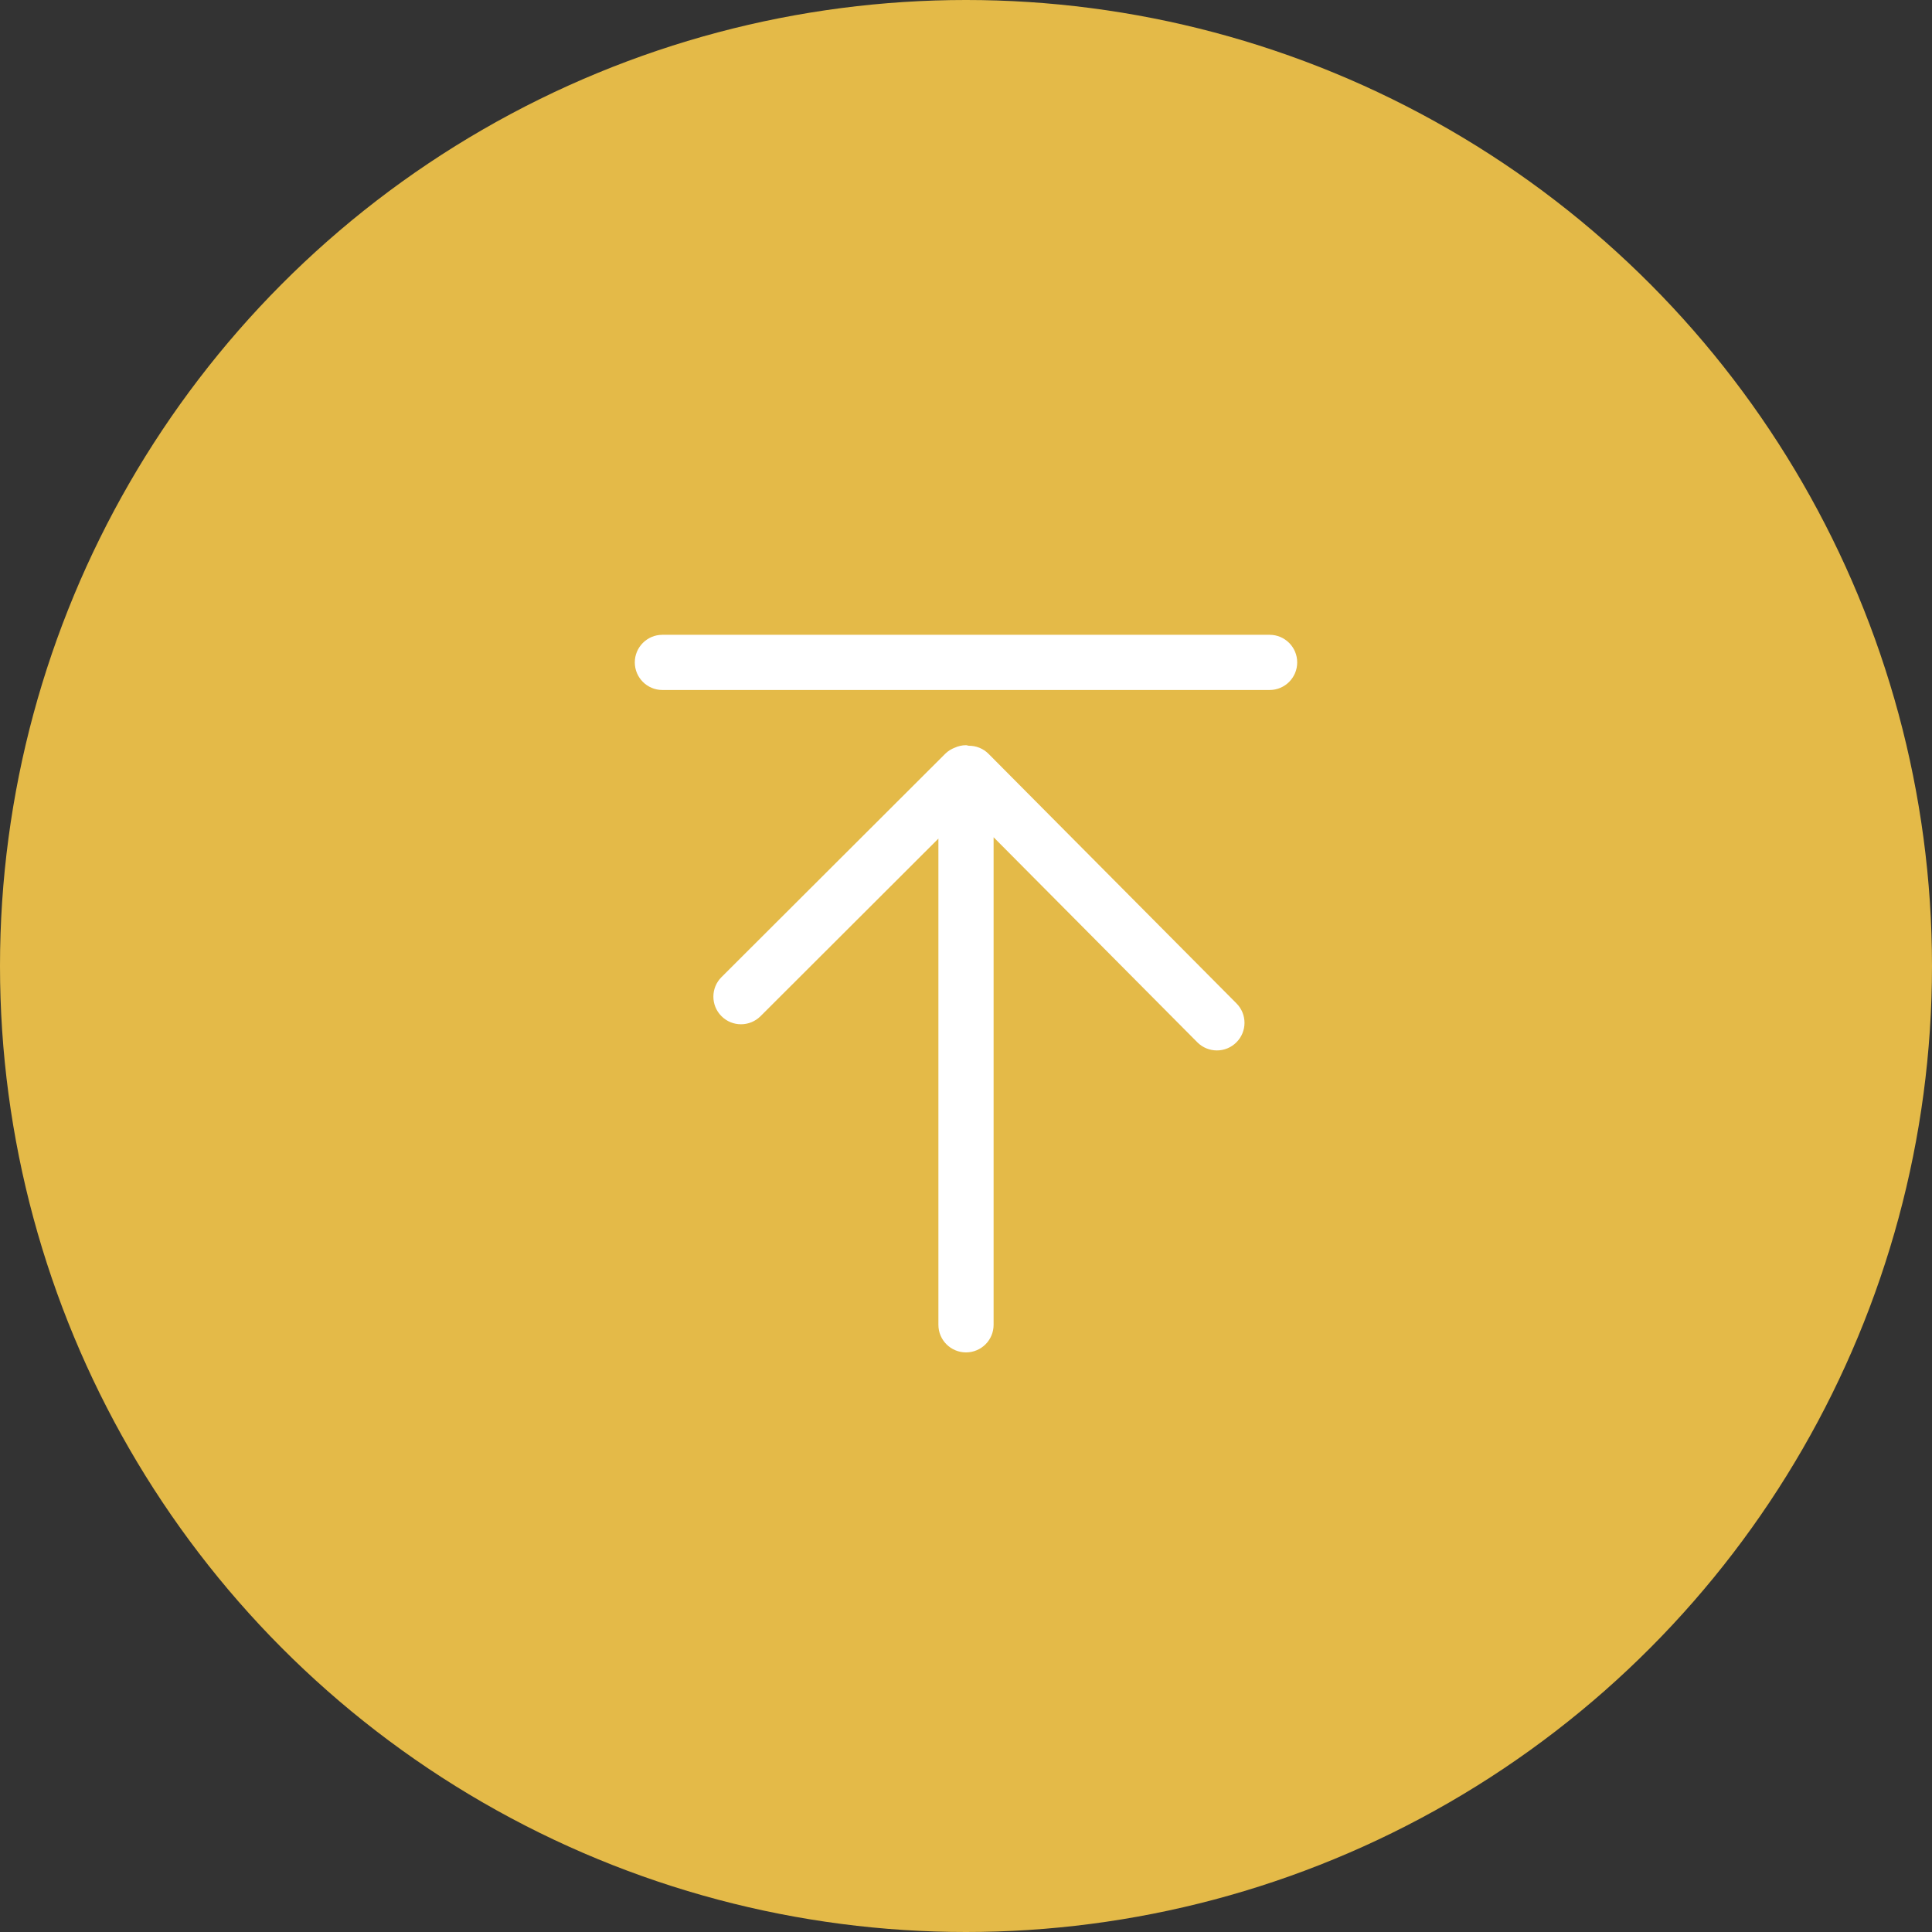
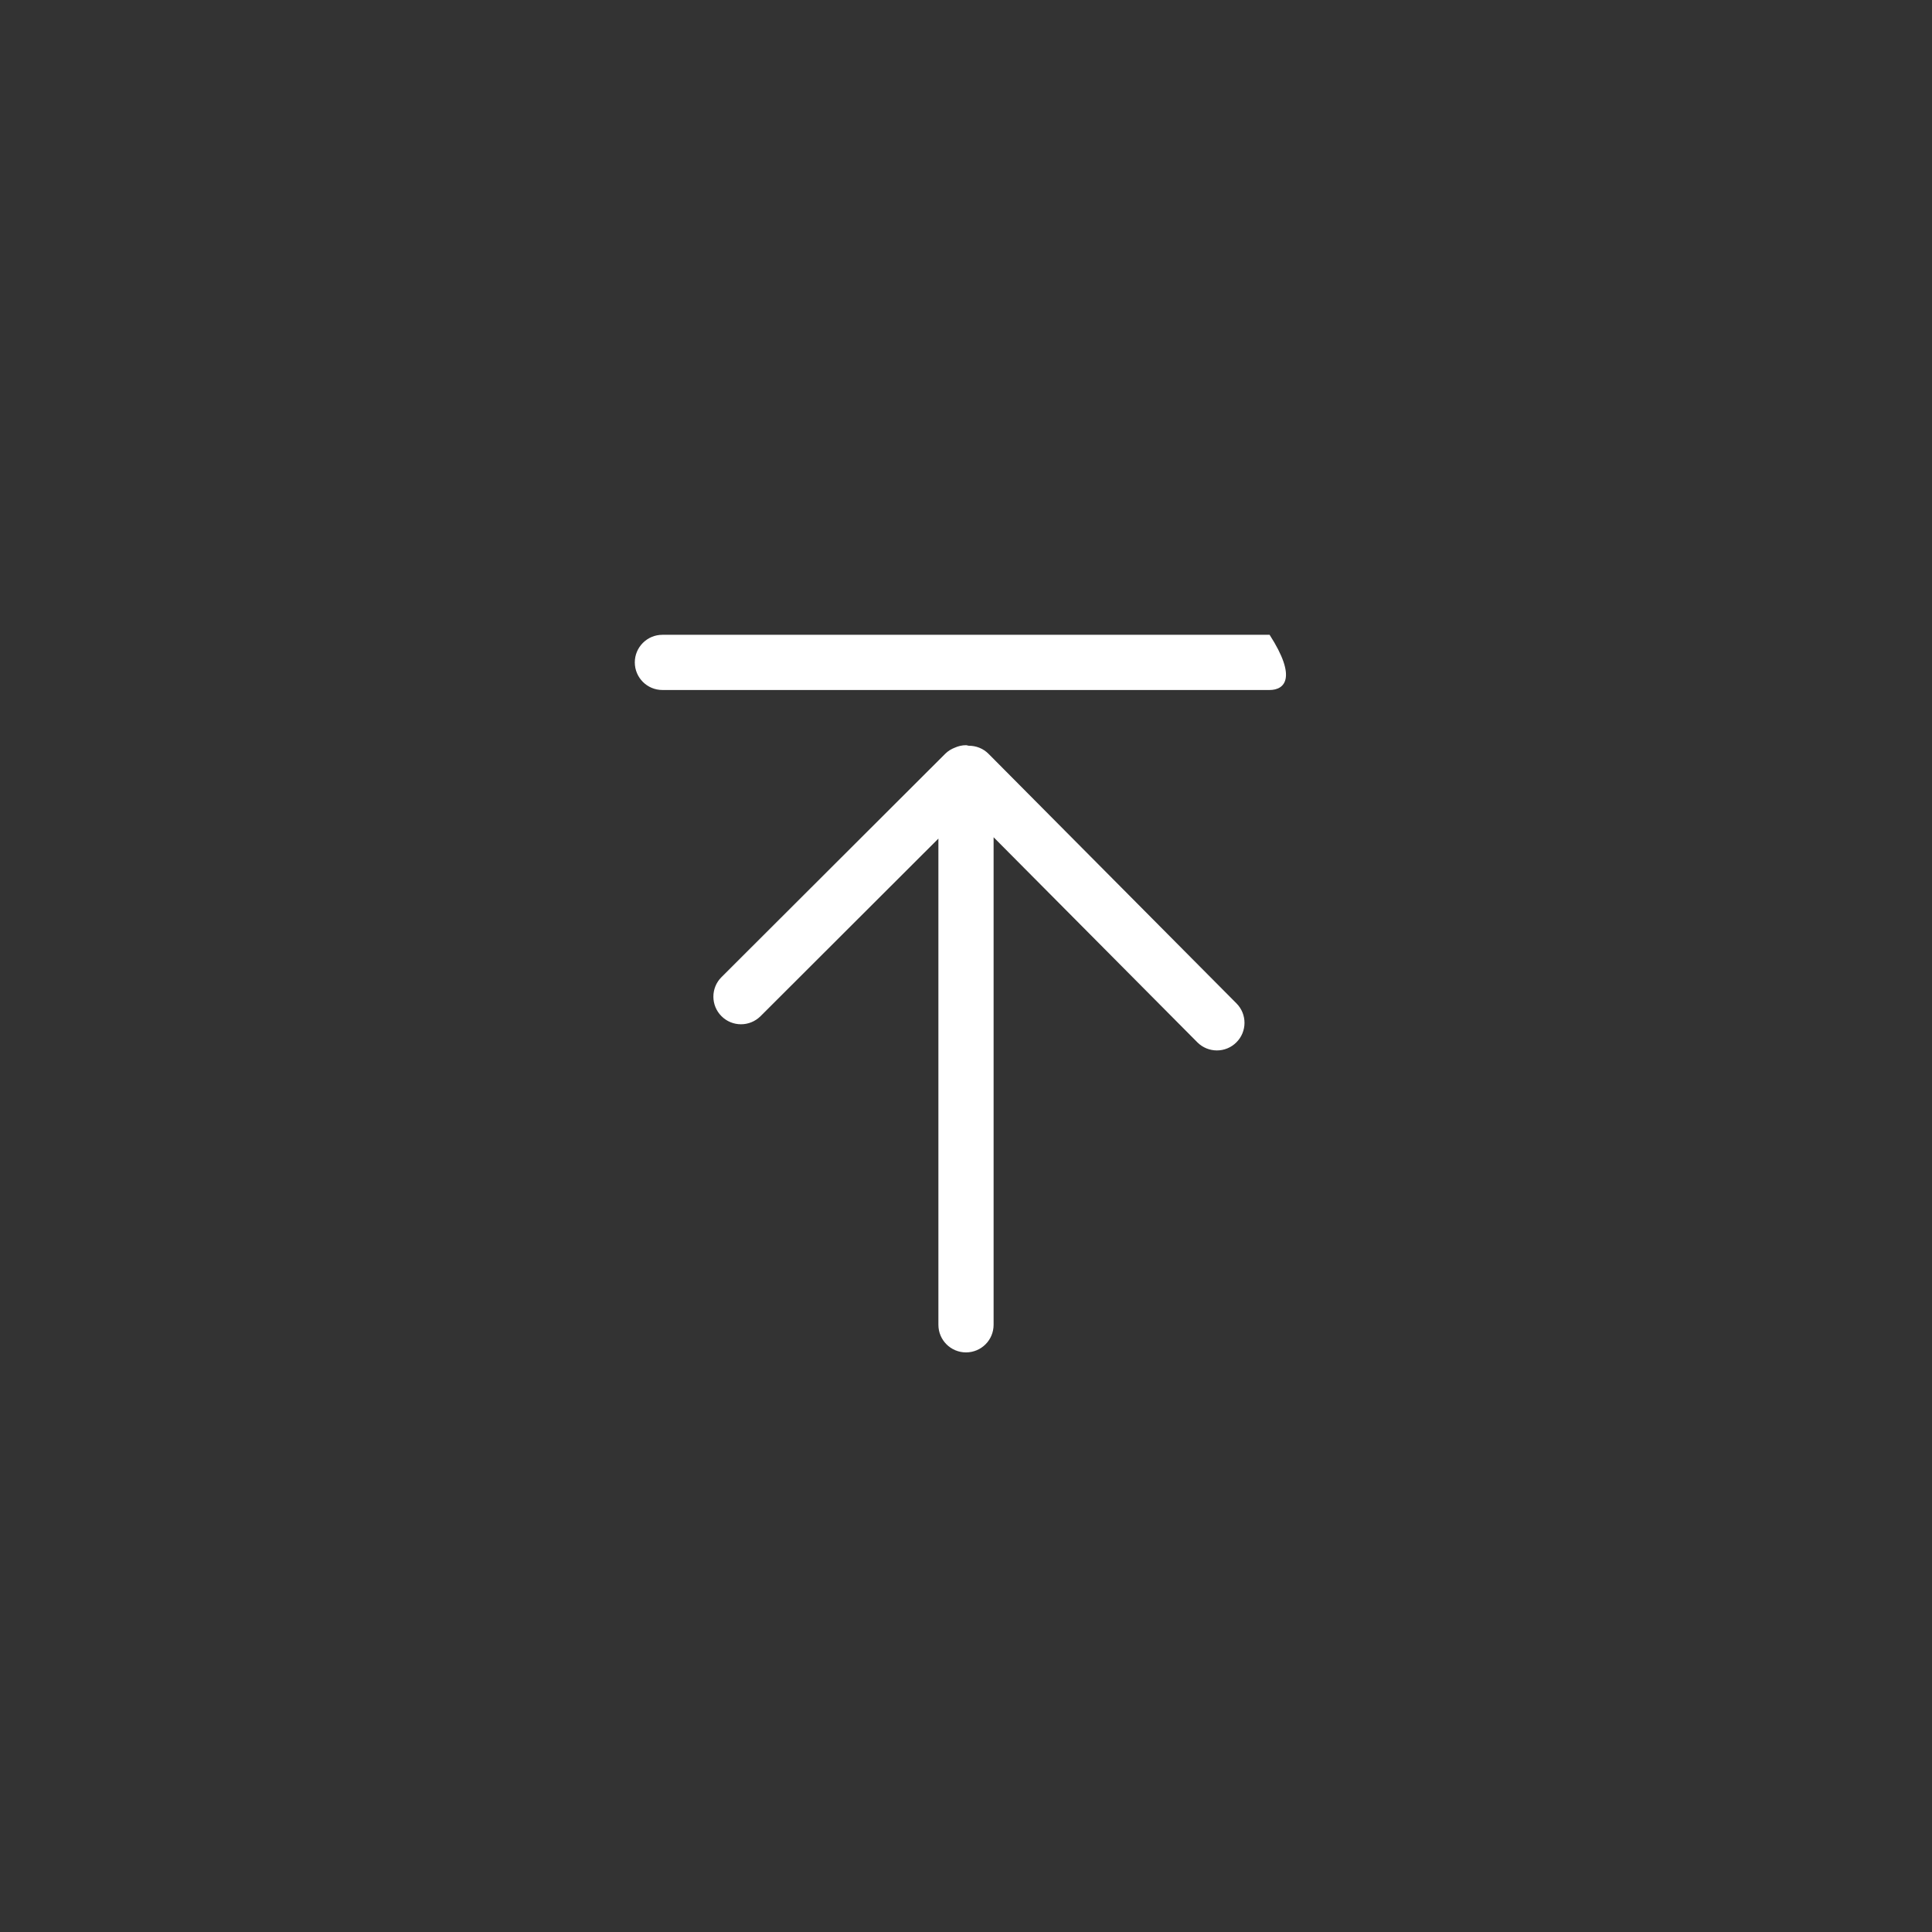
<svg xmlns="http://www.w3.org/2000/svg" fill="none" version="1.1" width="70" height="70" viewBox="0 0 70 70">
  <rect x="0" y="0" width="70" height="70" fill="#333333" stroke="none" />
  <g>
    <g>
-       <ellipse cx="35" cy="35" rx="35" ry="35" fill="#E4BA48" fill-opacity="1" />
-     </g>
+       </g>
    <g>
-       <path d="M44.799,36.354L35.818,27.314C35.619,27.114,35.359,27.018,35.1,27.02C35.065,27.017,35.035,27,35,27C34.854,27,34.718,27.034,34.593,27.09C34.467,27.138,34.347,27.211,34.245,27.313L26.141,35.403C25.75,35.793,25.749,36.426,26.14,36.817C26.335,37.013,26.591,37.111,26.848,37.111C27.104,37.111,27.359,37.013,27.555,36.819L34,30.384L34,48C34,48.553,34.448,49,35,49C35.552,49,36,48.553,36,48L36,30.335L43.381,37.764C43.576,37.96,43.834,38.059,44.09,38.059C44.346,38.059,44.6,37.962,44.795,37.768C45.188,37.379,45.189,36.745,44.799,36.354ZM46,25L24,25C23.448,25,23,24.552,23,24C23,23.448,23.448,23,24,23L46,23C46.553,23,47,23.448,47,24C47,24.552,46.553,25,46,25Z" fill="#FFFFFF" fill-opacity="1" style="mix-blend-mode:passthrough" />
+       <path d="M44.799,36.354L35.818,27.314C35.619,27.114,35.359,27.018,35.1,27.02C35.065,27.017,35.035,27,35,27C34.854,27,34.718,27.034,34.593,27.09C34.467,27.138,34.347,27.211,34.245,27.313L26.141,35.403C25.75,35.793,25.749,36.426,26.14,36.817C26.335,37.013,26.591,37.111,26.848,37.111C27.104,37.111,27.359,37.013,27.555,36.819L34,30.384L34,48C34,48.553,34.448,49,35,49C35.552,49,36,48.553,36,48L36,30.335L43.381,37.764C43.576,37.96,43.834,38.059,44.09,38.059C44.346,38.059,44.6,37.962,44.795,37.768C45.188,37.379,45.189,36.745,44.799,36.354ZM46,25L24,25C23.448,25,23,24.552,23,24C23,23.448,23.448,23,24,23L46,23C47,24.552,46.553,25,46,25Z" fill="#FFFFFF" fill-opacity="1" style="mix-blend-mode:passthrough" />
    </g>
  </g>
</svg>